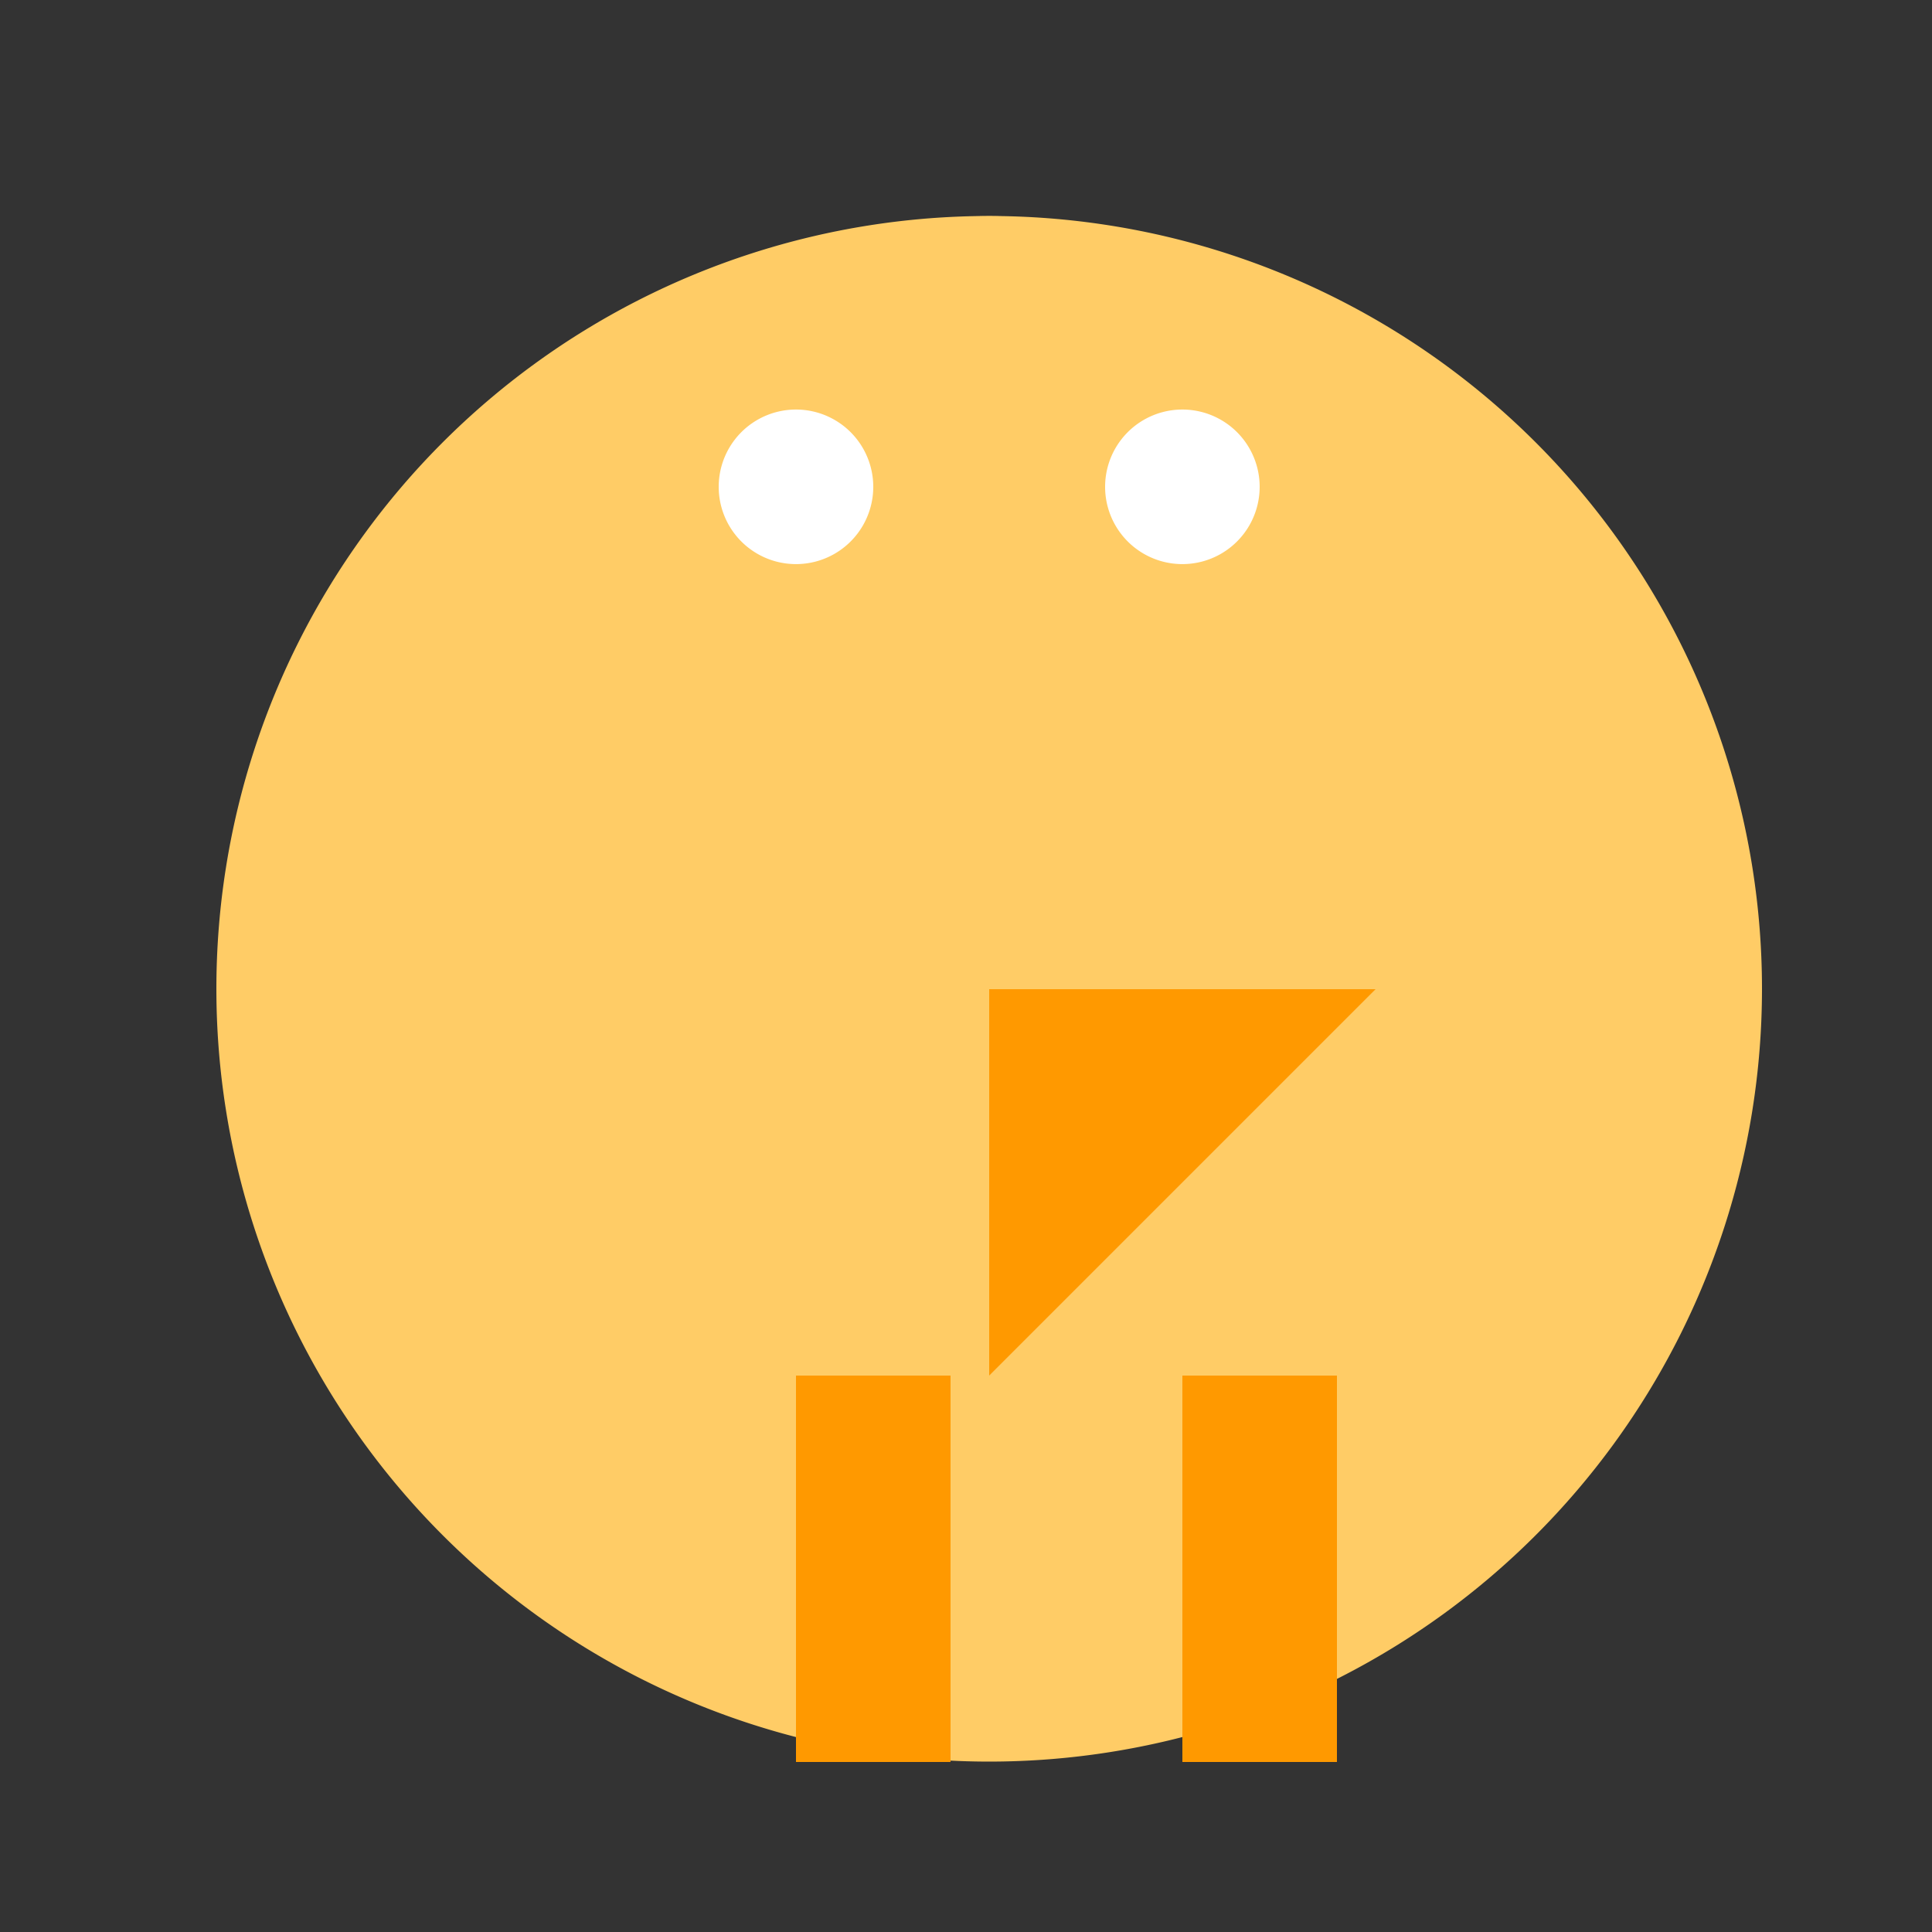
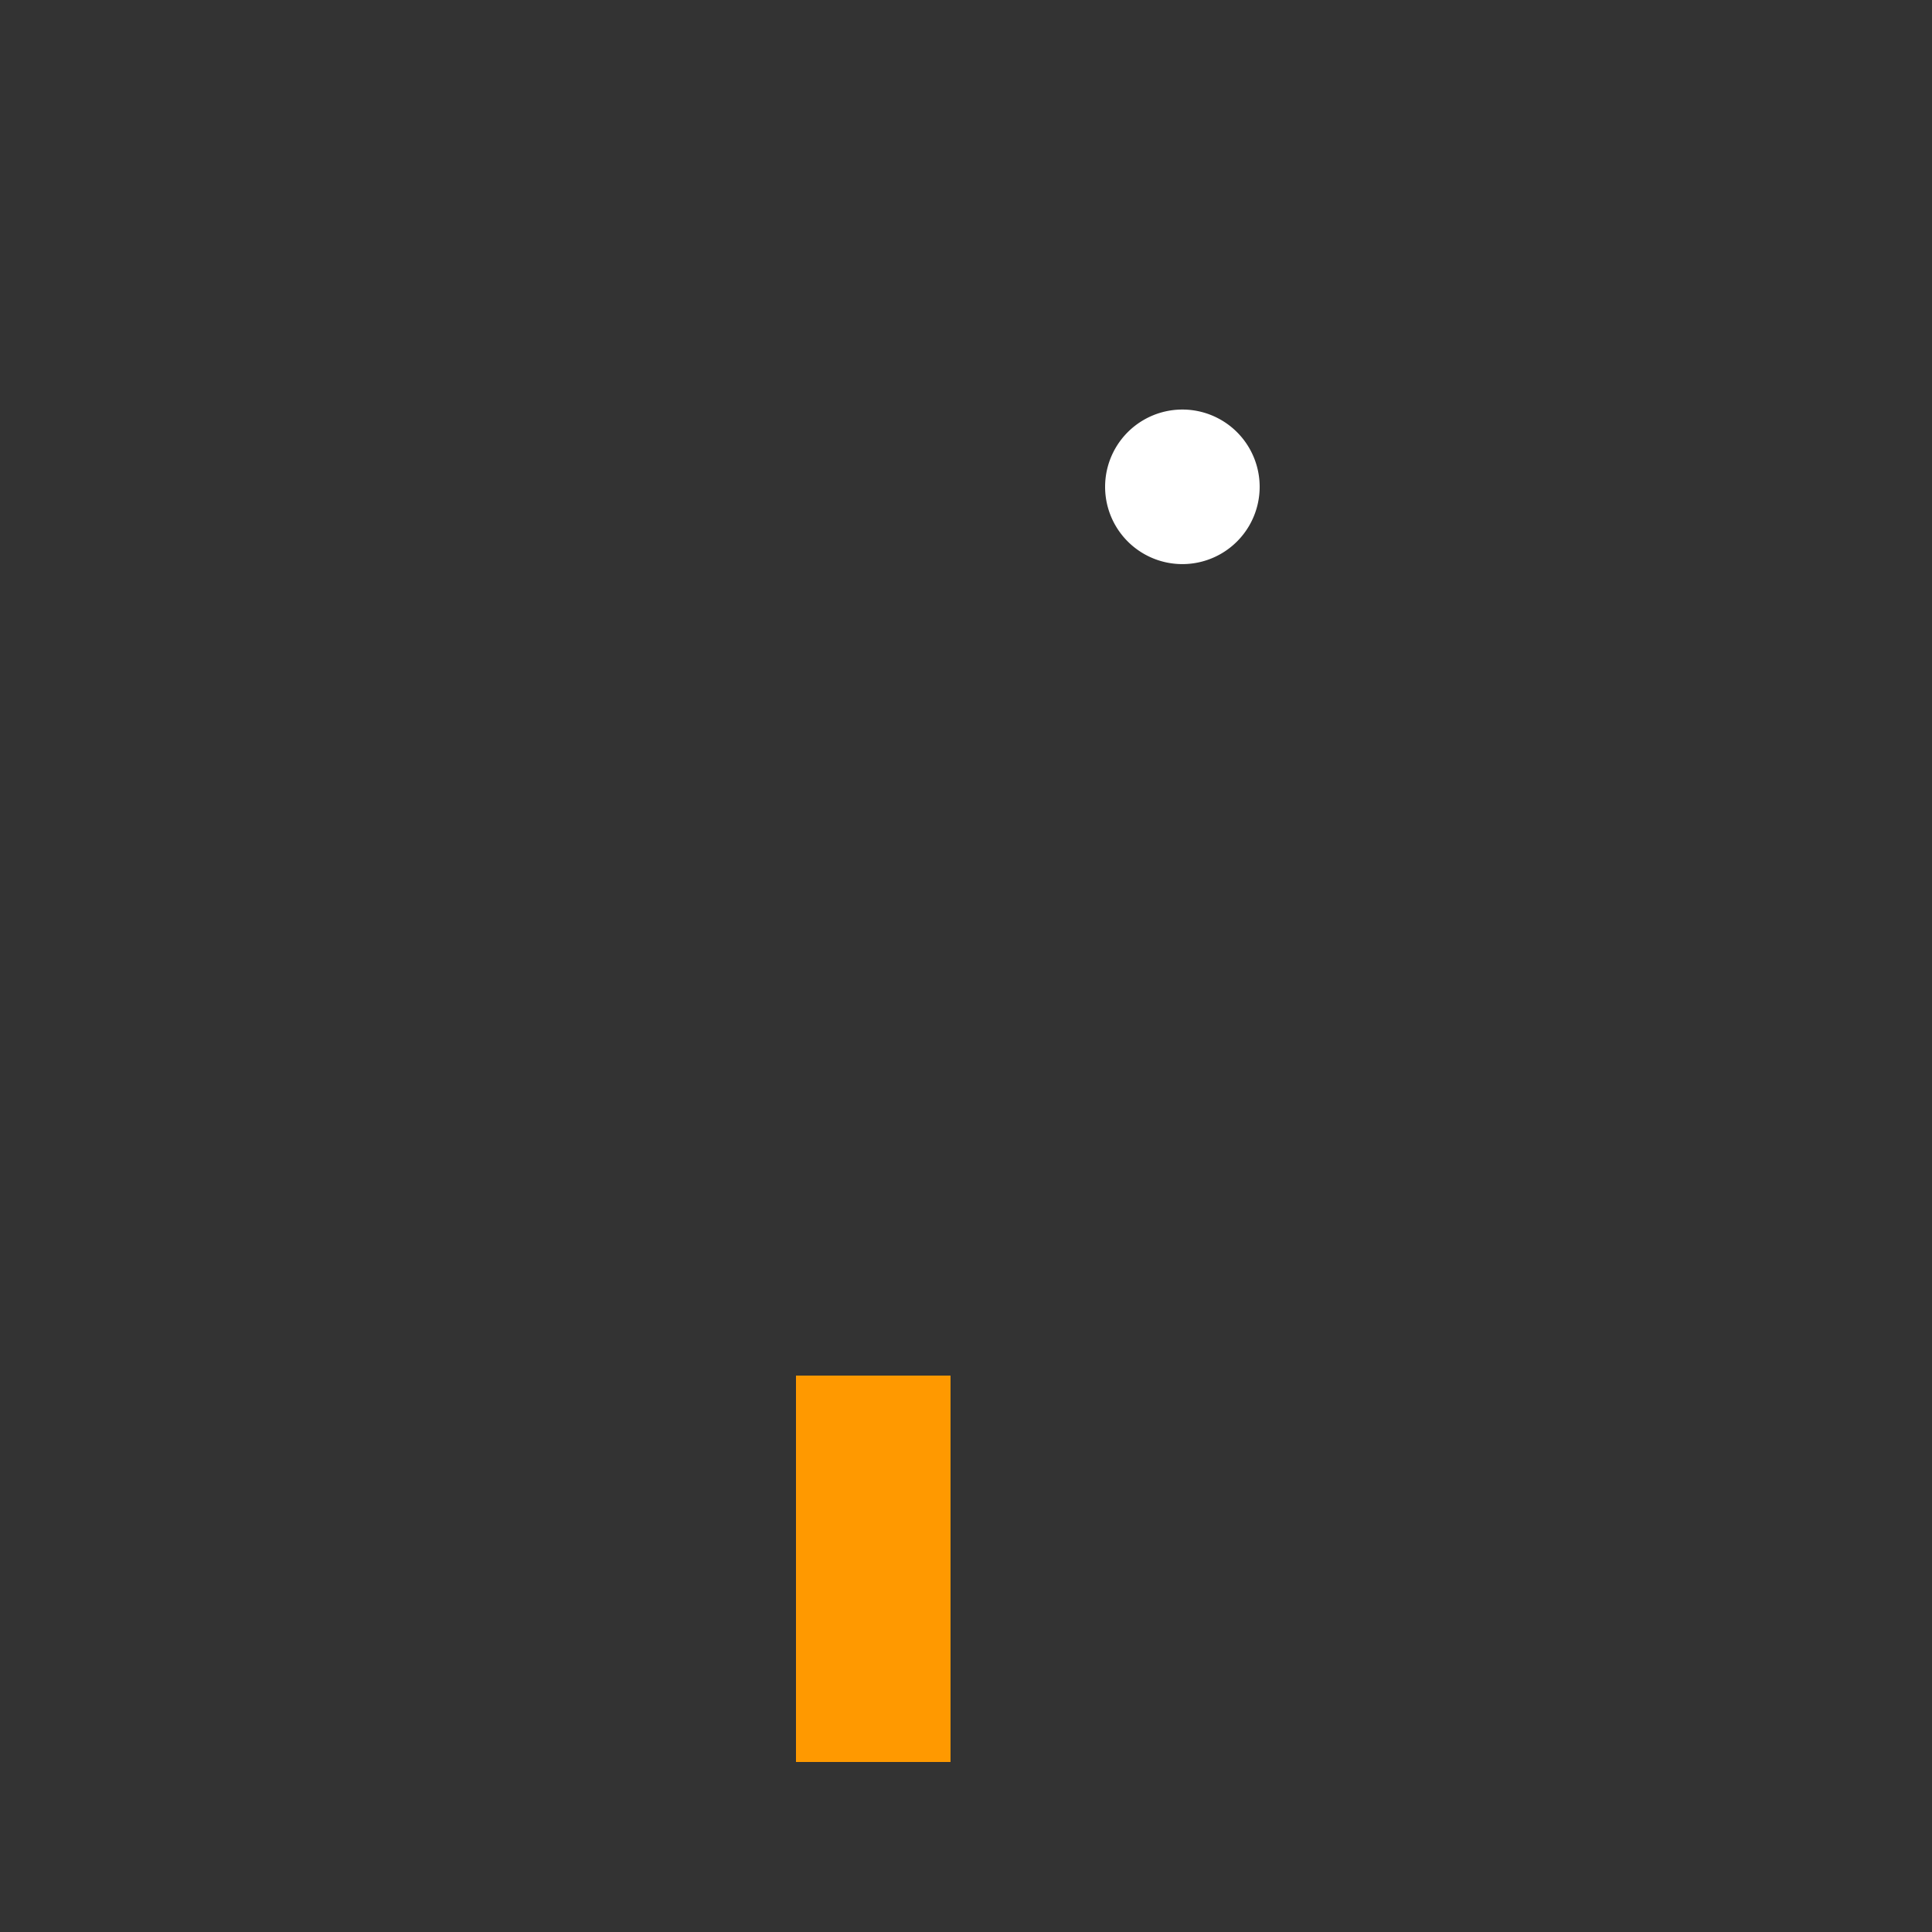
<svg xmlns="http://www.w3.org/2000/svg" width="500" height="500">
  <rect width="100%" height="100%" fill="#333333" stroke="none" />
  <defs />
  <g>
-     <path fill="#FFCC66" stroke="none" paint-order="stroke fill markers" d=" M 456 256 A 200 200 0 1 1 456 255.8" />
-     <path fill="#FF9900" stroke="none" paint-order="stroke fill markers" d=" M 356 256 L 256 356 L 256 256" />
-     <path fill="#FFCC66" stroke="none" paint-order="stroke fill markers" d=" M 356 156 A 100 100 0 1 1 356 155.9" />
-     <path fill="#FFFFFF" stroke="none" paint-order="stroke fill markers" d=" M 226 126 A 20 20 0 1 1 226 125.98" />
    <path fill="#FFFFFF" stroke="none" paint-order="stroke fill markers" d=" M 326 126 A 20 20 0 1 1 326 125.98" />
    <rect fill="#FF9900" stroke="none" x="206" y="356" width="40" height="100" />
-     <rect fill="#FF9900" stroke="none" x="306" y="356" width="40" height="100" />
  </g>
</svg>